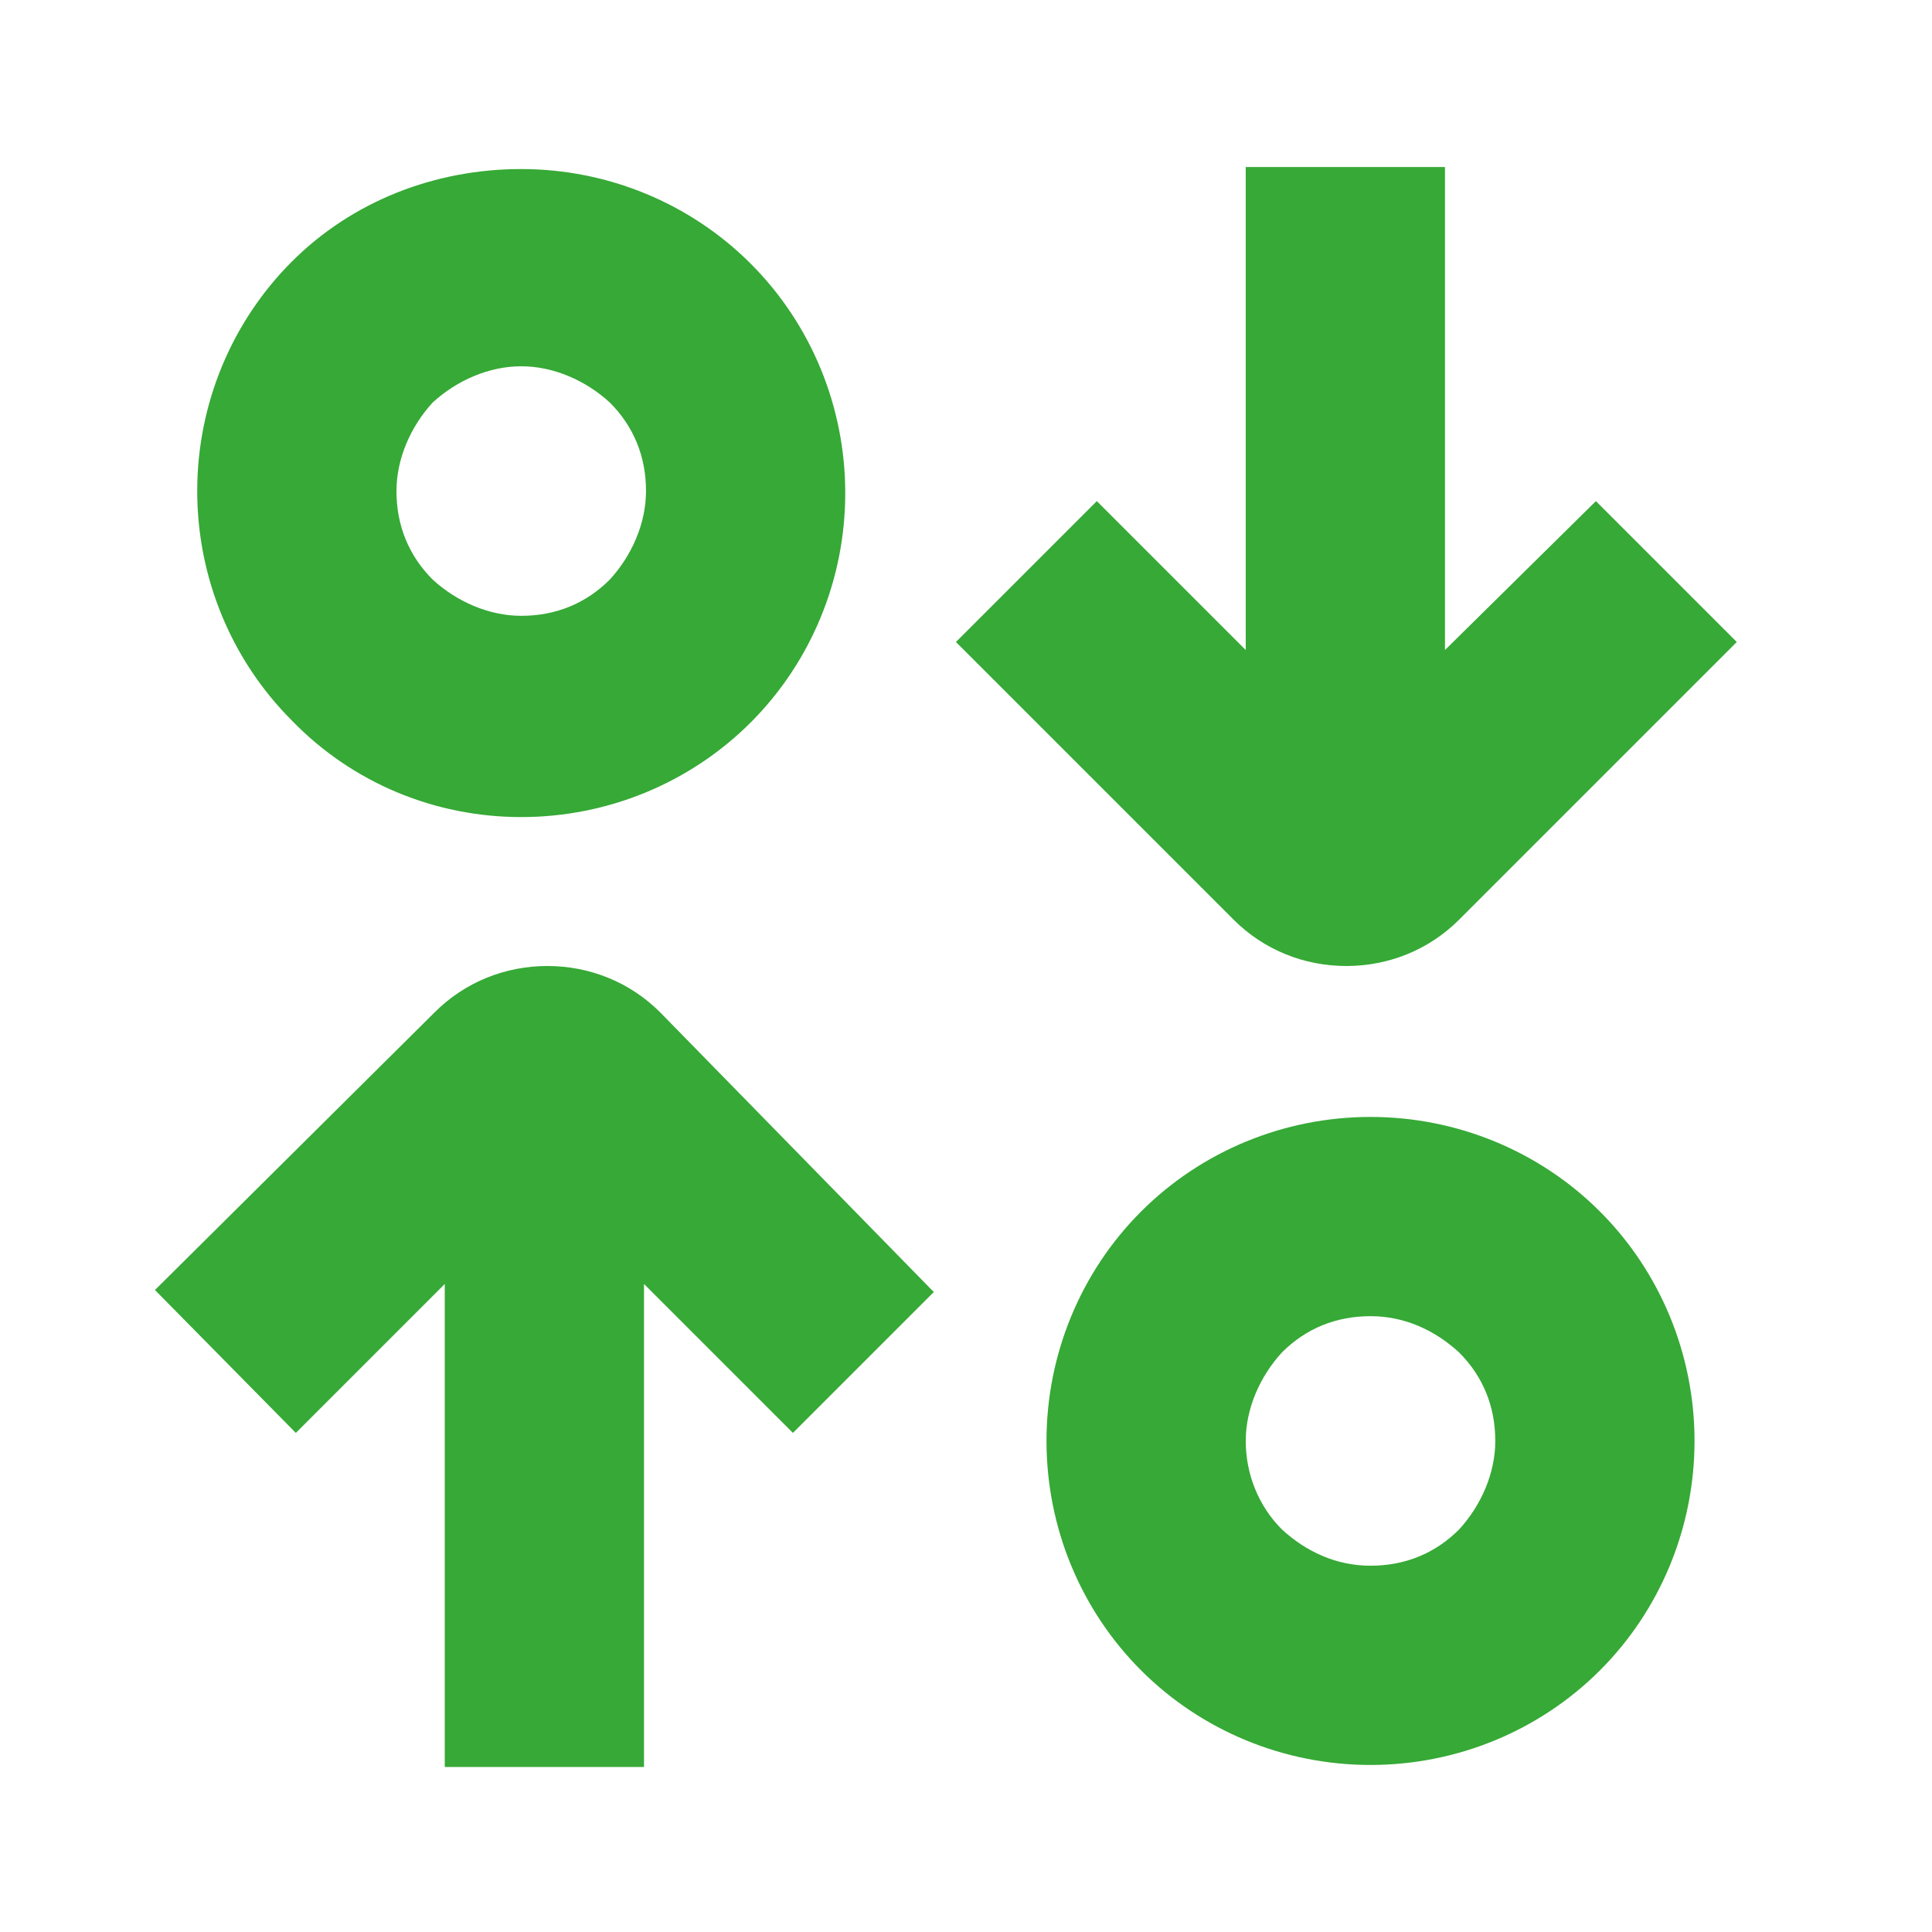
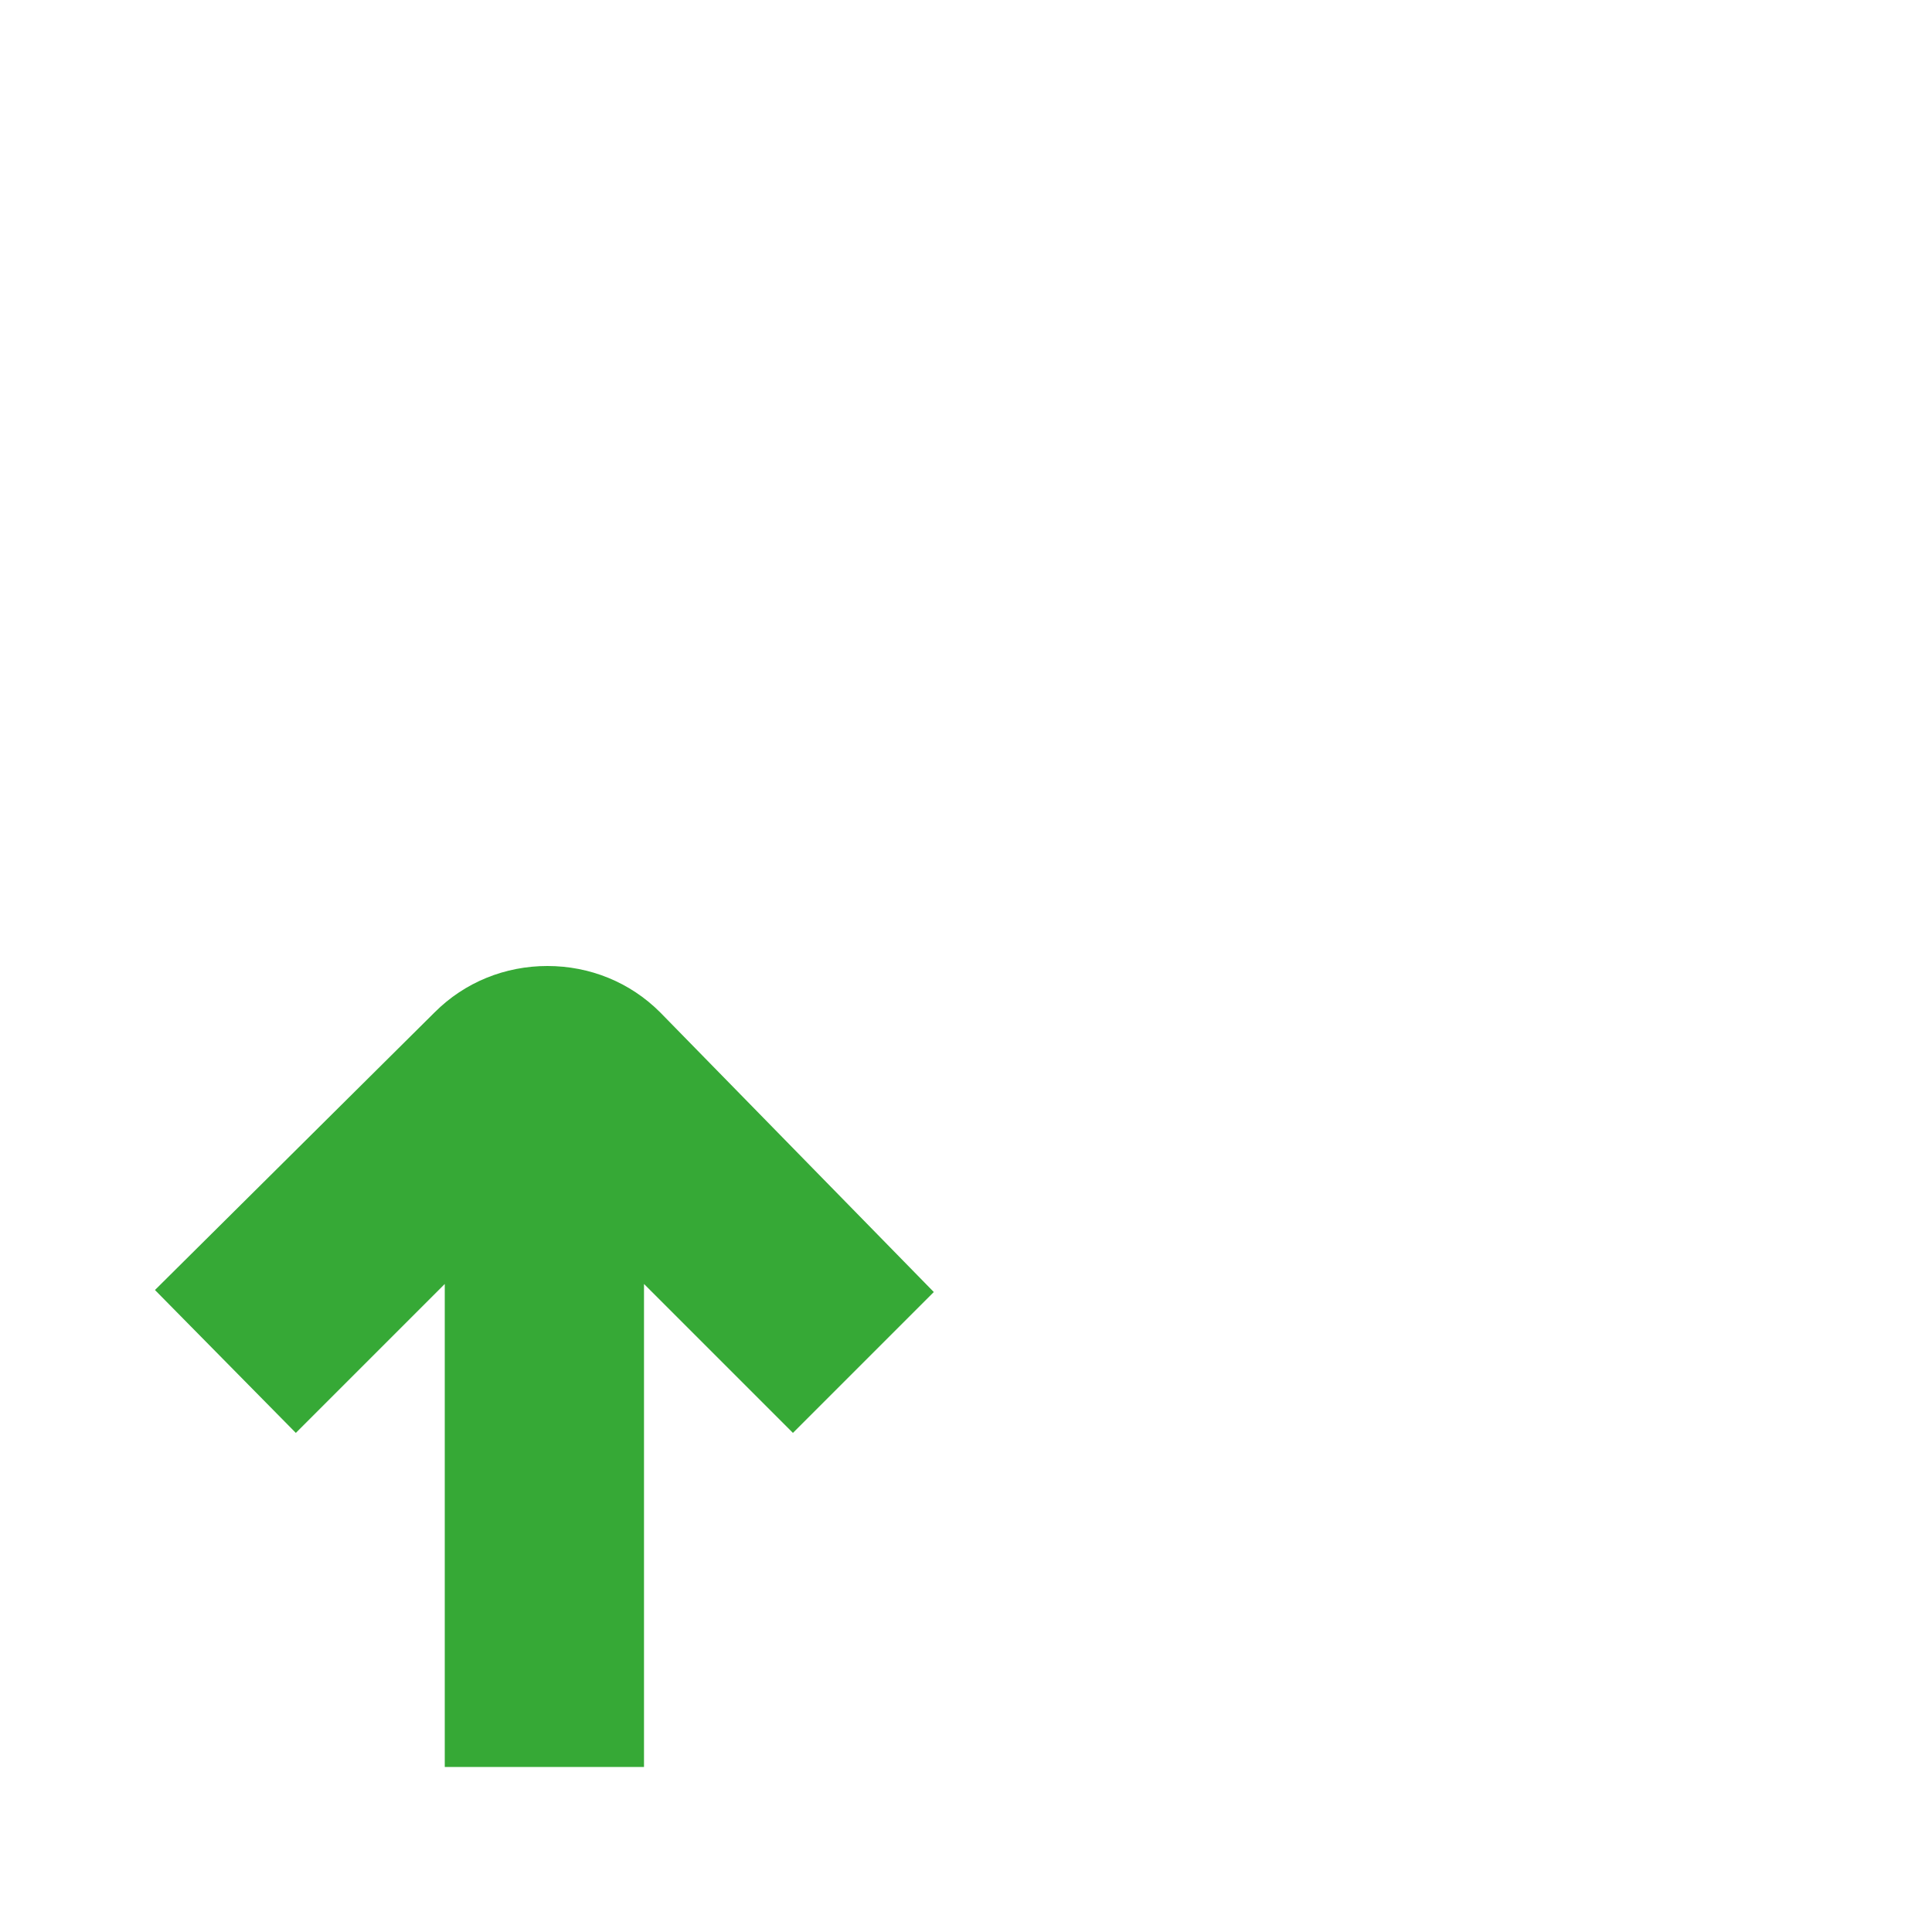
<svg xmlns="http://www.w3.org/2000/svg" version="1.1" id="Capa_1" x="0px" y="0px" viewBox="0 0 96 96" style="enable-background:new 0 0 96 96;" xml:space="preserve">
  <style type="text/css">
	.st0{fill:#36A936;}
</style>
  <g>
-     <path class="st0" d="M25.9,40.6c4.3,0,8.4-1.7,11.4-4.7c3-3,4.7-7.1,4.7-11.4c0-4.3-1.7-8.4-4.7-11.4c-3-3-7.1-4.7-11.4-4.7   S17.5,10,14.5,13c-3,3-4.7,7.1-4.7,11.4c0,4.3,1.7,8.4,4.7,11.4C17.5,38.9,21.6,40.6,25.9,40.6z M25.9,18.2L25.9,18.2   c1.6,0,3.2,0.7,4.4,1.8c1.2,1.2,1.8,2.7,1.8,4.4c0,1.6-0.7,3.2-1.8,4.4c-1.2,1.2-2.7,1.8-4.4,1.8c-1.6,0-3.2-0.7-4.4-1.8   c-1.2-1.2-1.8-2.7-1.8-4.4c0-1.6,0.7-3.2,1.8-4.4C22.7,18.9,24.3,18.2,25.9,18.2L25.9,18.2z" />
-     <path class="st0" d="M84.2,71.6c0-4.3-1.7-8.4-4.7-11.4c-3-3-7.1-4.7-11.4-4.7s-8.4,1.7-11.4,4.7S52,67.3,52,71.6   c0,4.3,1.7,8.4,4.7,11.4s7.1,4.7,11.4,4.7S76.5,86,79.5,83C82.5,80,84.2,75.9,84.2,71.6z M61.9,71.6c0-1.6,0.7-3.2,1.8-4.4   c1.2-1.2,2.7-1.8,4.4-1.8s3.2,0.7,4.4,1.8c1.2,1.2,1.8,2.7,1.8,4.4c0,1.6-0.7,3.2-1.8,4.4c-1.2,1.2-2.7,1.8-4.4,1.8   s-3.2-0.7-4.4-1.8C62.5,74.8,61.9,73.2,61.9,71.6z" />
-     <path class="st0" d="M71.8,32.3v-24h-9.9v24l-7.4-7.4l-7,7l13.8,13.8c1.5,1.5,3.5,2.3,5.6,2.3c2.1,0,4.1-0.8,5.6-2.3l13.8-13.8   l-7-7L71.8,32.3z" />
    <path class="st0" d="M14.7,71.2l7.4-7.4v24h9.9v-24l7.4,7.4l7-7L32.8,50.3c-1.5-1.5-3.5-2.3-5.6-2.3c-2.1,0-4.1,0.8-5.6,2.3   L7.7,64.1L14.7,71.2z" />
  </g>
</svg>